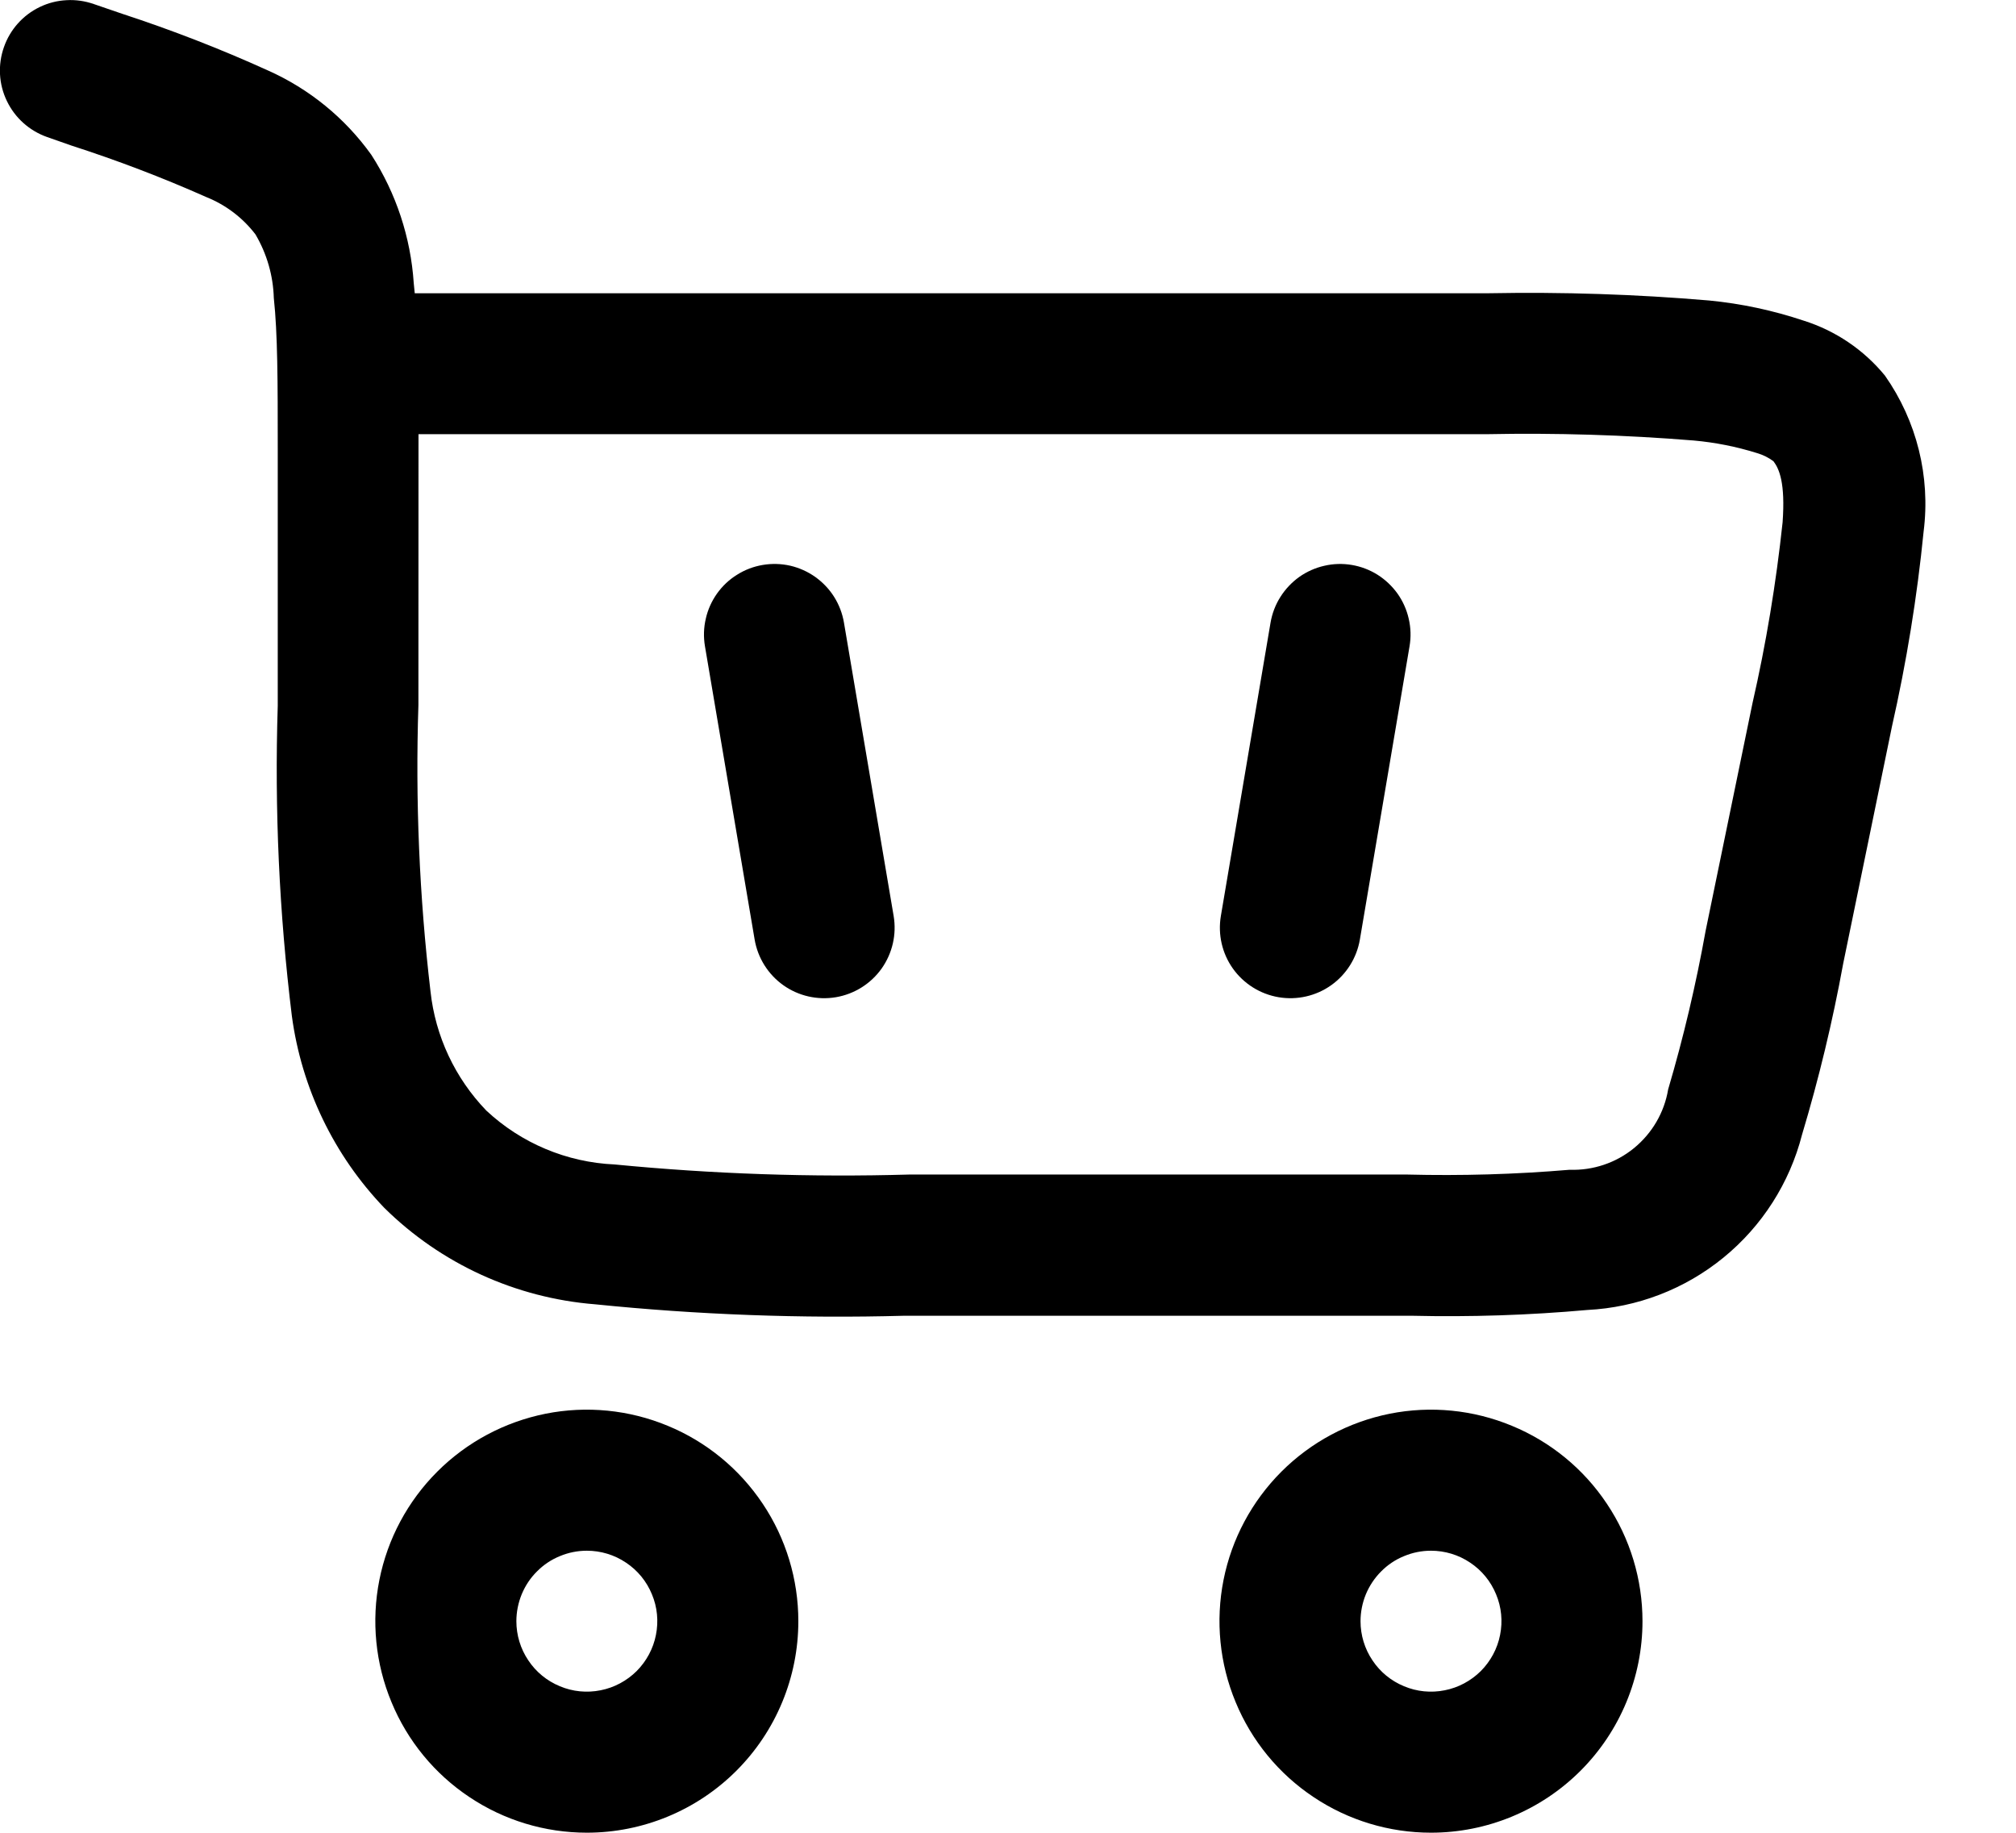
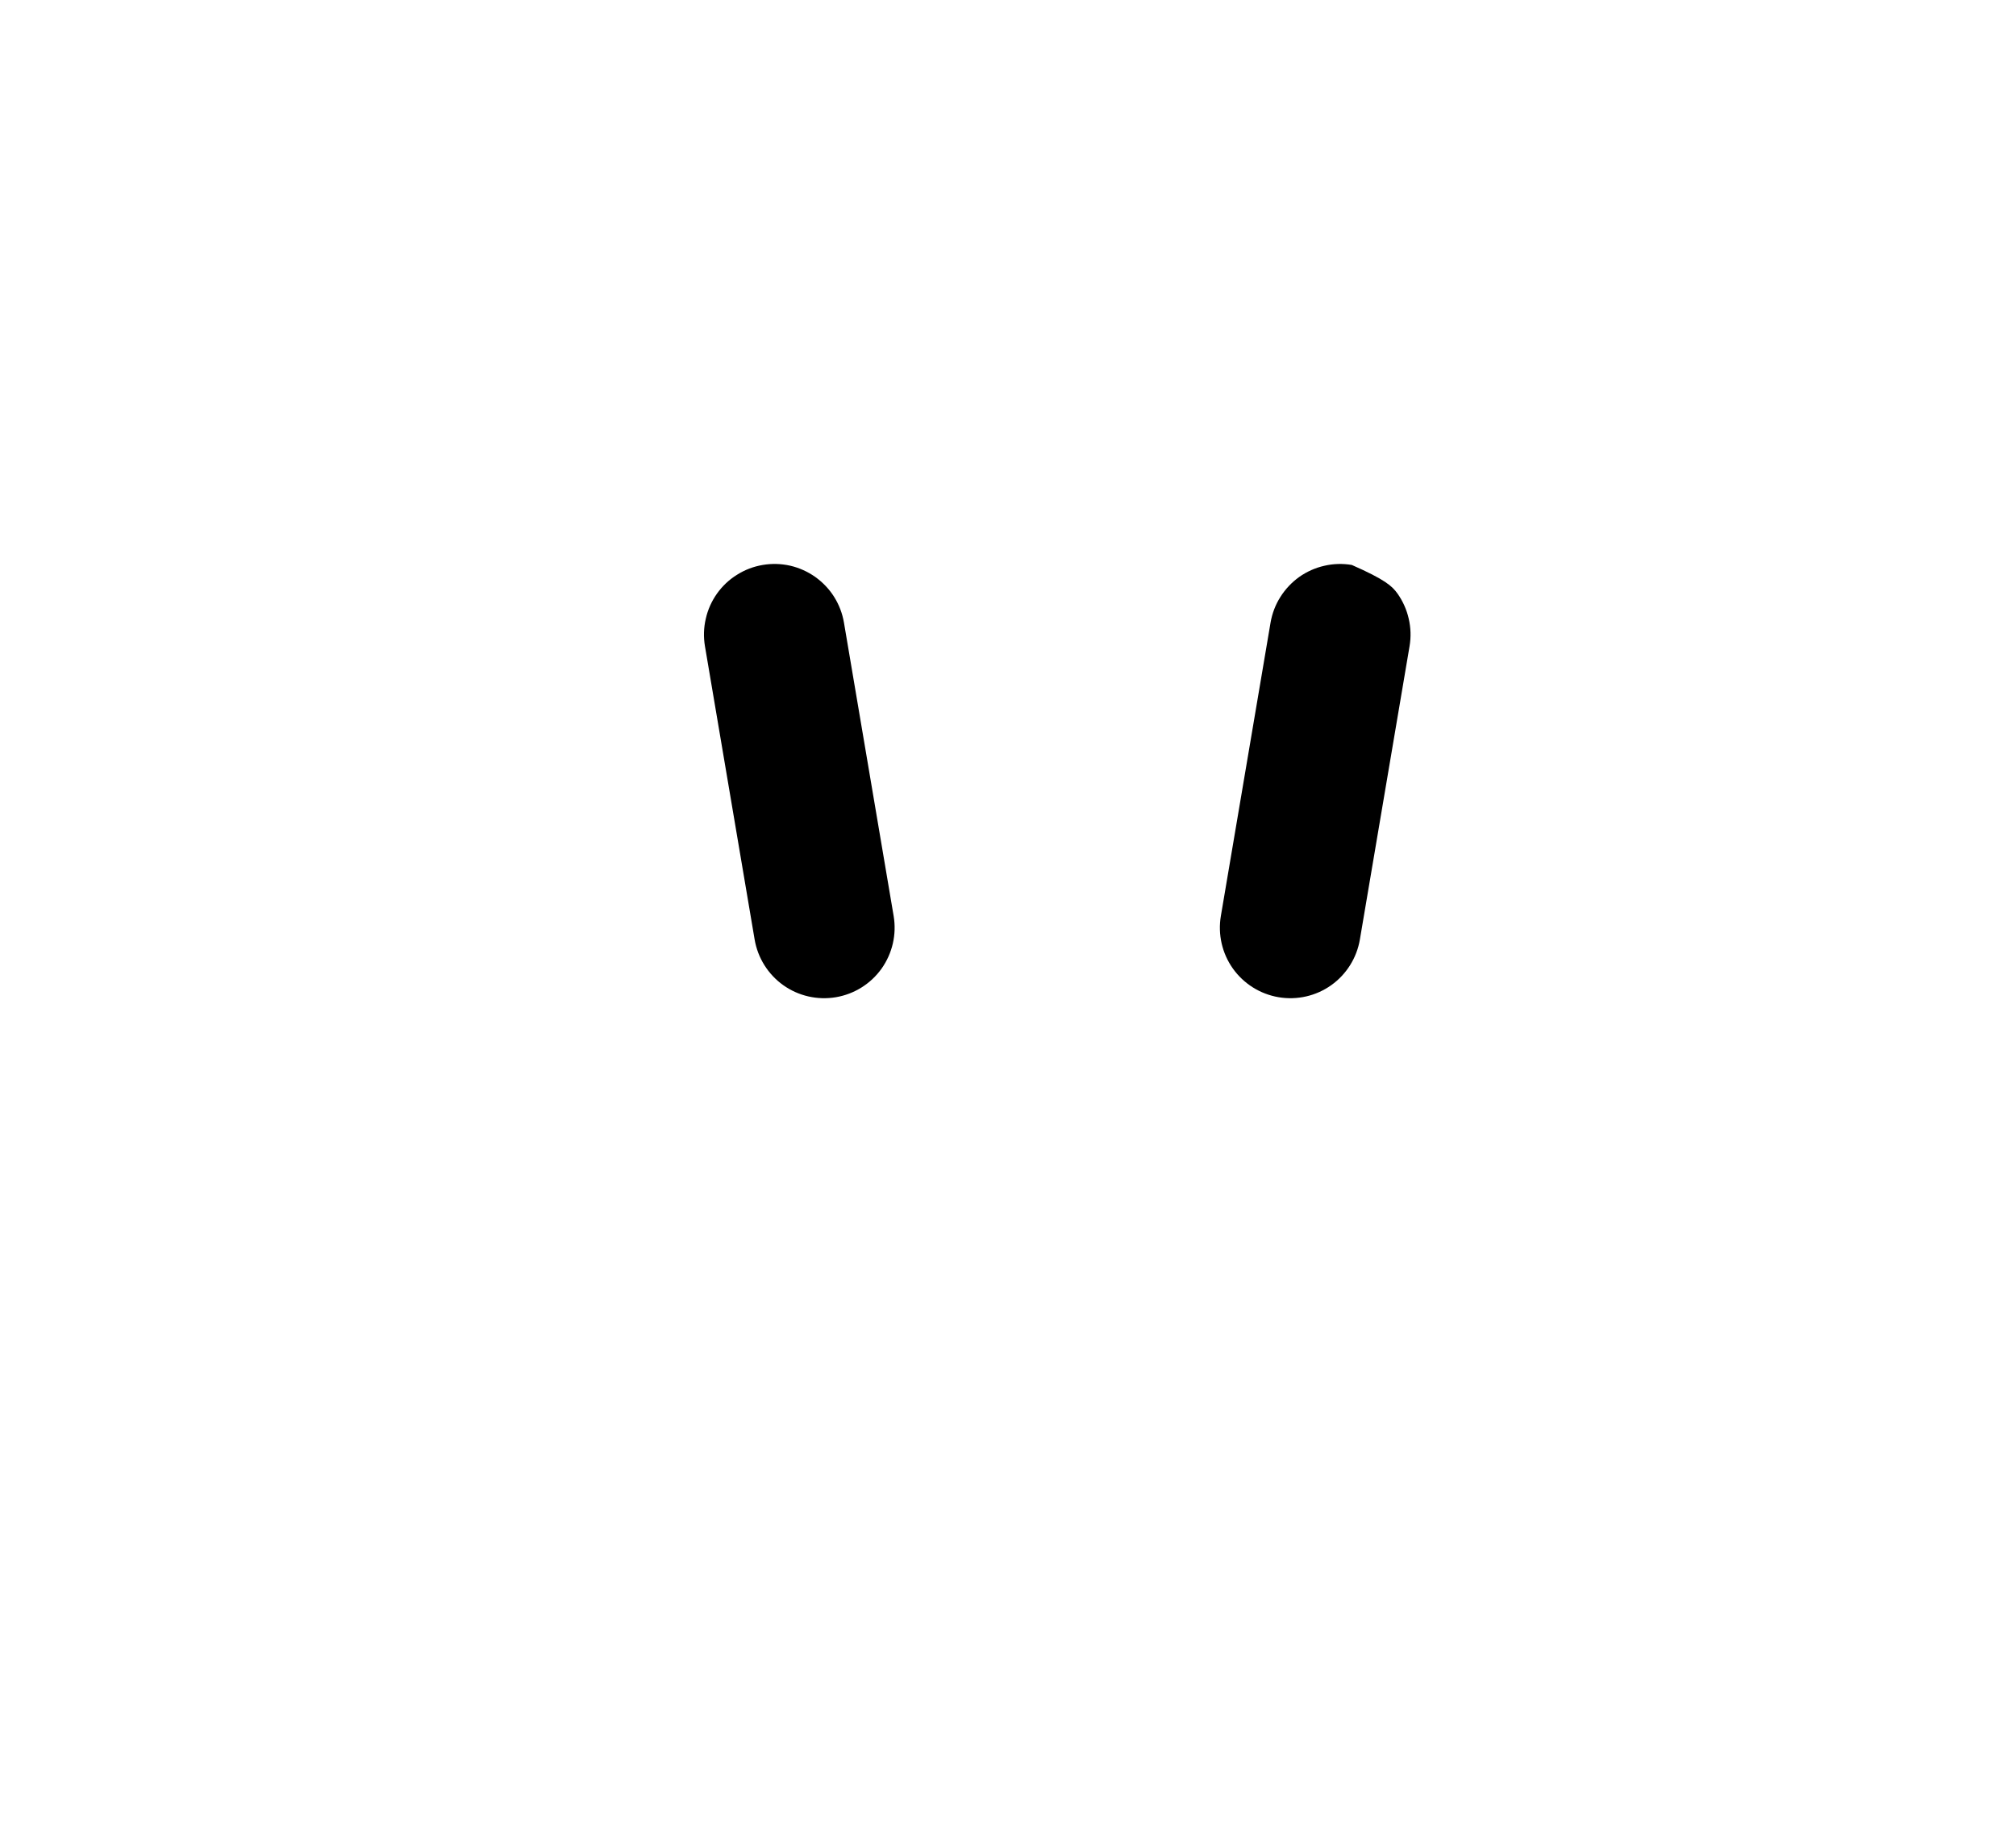
<svg xmlns="http://www.w3.org/2000/svg" width="22" height="20" viewBox="0 0 22 20" fill="none">
  <path d="M8.323 6.165C8.423 6.148 8.525 6.151 8.623 6.173C8.722 6.196 8.815 6.238 8.897 6.296C8.979 6.355 9.05 6.429 9.103 6.514C9.157 6.6 9.193 6.695 9.21 6.795L9.752 9.995C9.786 10.196 9.739 10.402 9.621 10.569C9.503 10.735 9.323 10.848 9.122 10.882C8.921 10.916 8.714 10.869 8.548 10.751C8.382 10.633 8.269 10.453 8.235 10.252L7.693 7.052C7.676 6.952 7.679 6.85 7.702 6.752C7.724 6.653 7.766 6.56 7.824 6.478C7.883 6.395 7.957 6.325 8.043 6.272C8.128 6.218 8.223 6.182 8.323 6.165Z" fill="#03494D" style="fill:#03494D;fill:color(display-p3 0.012 0.286 0.302);fill-opacity:1;" />
-   <path d="M13.865 6.795C13.882 6.696 13.918 6.6 13.972 6.515C14.026 6.429 14.096 6.355 14.178 6.296C14.26 6.238 14.354 6.196 14.452 6.174C14.55 6.151 14.652 6.148 14.752 6.165C14.852 6.182 14.947 6.218 15.033 6.272C15.118 6.326 15.192 6.396 15.251 6.478C15.309 6.56 15.351 6.654 15.373 6.752C15.396 6.851 15.399 6.952 15.382 7.052L14.84 10.252C14.806 10.453 14.693 10.633 14.527 10.751C14.361 10.869 14.154 10.916 13.953 10.882C13.752 10.848 13.572 10.735 13.454 10.569C13.336 10.403 13.289 10.196 13.323 9.995L13.865 6.795Z" fill="#03494D" style="fill:#03494D;fill:color(display-p3 0.012 0.286 0.302);fill-opacity:1;" />
-   <path fill-rule="evenodd" clip-rule="evenodd" d="M1.023 0.044C0.928 0.011 0.827 -0.004 0.726 0.002C0.625 0.007 0.526 0.032 0.435 0.076C0.251 0.164 0.11 0.322 0.043 0.514C-0.025 0.707 -0.014 0.918 0.075 1.102C0.163 1.286 0.321 1.427 0.513 1.495L0.781 1.589C1.28 1.75 1.771 1.937 2.25 2.15C2.463 2.235 2.649 2.376 2.788 2.558C2.912 2.769 2.981 3.007 2.988 3.252C3.03 3.642 3.031 4.152 3.031 4.909V7.702C2.995 8.833 3.047 9.964 3.185 11.087C3.291 11.874 3.644 12.608 4.194 13.181C4.813 13.792 5.627 14.164 6.494 14.233C7.615 14.347 8.742 14.389 9.868 14.358H15.405C16.044 14.373 16.684 14.352 17.321 14.295C17.865 14.268 18.386 14.068 18.807 13.724C19.229 13.38 19.53 12.909 19.665 12.382C19.849 11.769 19.999 11.146 20.114 10.516L20.635 7.983L20.646 7.929C20.805 7.227 20.921 6.515 20.992 5.799C21.068 5.2 20.917 4.593 20.57 4.099C20.339 3.817 20.031 3.609 19.683 3.499C19.348 3.387 19.002 3.313 18.65 3.279C17.852 3.211 17.051 3.185 16.25 3.2H4.526C4.523 3.162 4.519 3.125 4.515 3.089C4.482 2.591 4.323 2.109 4.052 1.689C3.764 1.287 3.374 0.969 2.922 0.768C2.404 0.533 1.873 0.327 1.332 0.15L1.023 0.044ZM4.567 4.738H16.225C16.979 4.723 17.733 4.746 18.484 4.807C18.718 4.828 18.949 4.874 19.173 4.944C19.238 4.963 19.299 4.993 19.353 5.033C19.416 5.116 19.484 5.268 19.453 5.7C19.382 6.364 19.273 7.024 19.124 7.675L18.613 10.157C18.508 10.741 18.372 11.319 18.204 11.888C18.162 12.14 18.029 12.367 17.831 12.529C17.634 12.69 17.384 12.774 17.129 12.765C16.538 12.815 15.945 12.832 15.353 12.817H9.924C8.85 12.848 7.776 12.811 6.707 12.707C6.185 12.684 5.689 12.476 5.307 12.119C4.966 11.765 4.751 11.308 4.698 10.819C4.576 9.782 4.532 8.738 4.566 7.694L4.567 4.738Z" fill="#03494D" style="fill:#03494D;fill:color(display-p3 0.012 0.286 0.302);fill-opacity:1;" />
-   <path fill-rule="evenodd" clip-rule="evenodd" d="M6.404 19.999C5.948 19.999 5.501 19.864 5.122 19.61C4.742 19.357 4.446 18.996 4.272 18.574C4.097 18.153 4.051 17.689 4.14 17.241C4.229 16.793 4.449 16.382 4.772 16.059C5.095 15.736 5.506 15.517 5.954 15.427C6.401 15.338 6.866 15.384 7.287 15.559C7.709 15.733 8.069 16.029 8.323 16.409C8.577 16.788 8.712 17.235 8.712 17.691C8.712 18.303 8.469 18.89 8.036 19.323C7.603 19.756 7.016 19.999 6.404 19.999ZM5.635 17.691C5.635 17.843 5.68 17.992 5.765 18.118C5.849 18.245 5.969 18.343 6.11 18.401C6.25 18.46 6.405 18.475 6.554 18.445C6.703 18.416 6.84 18.342 6.948 18.235C7.055 18.127 7.129 17.99 7.158 17.841C7.188 17.692 7.173 17.537 7.114 17.397C7.056 17.256 6.958 17.136 6.831 17.052C6.705 16.967 6.556 16.922 6.404 16.922C6.303 16.922 6.203 16.942 6.11 16.981C6.016 17.019 5.931 17.076 5.86 17.148C5.788 17.219 5.732 17.304 5.693 17.398C5.655 17.491 5.635 17.591 5.635 17.692V17.691Z" fill="#03494D" style="fill:#03494D;fill:color(display-p3 0.012 0.286 0.302);fill-opacity:1;" />
-   <path fill-rule="evenodd" clip-rule="evenodd" d="M15.616 19.999C15.16 19.999 14.713 19.864 14.334 19.61C13.954 19.357 13.658 18.996 13.484 18.574C13.309 18.153 13.263 17.689 13.352 17.241C13.441 16.793 13.661 16.382 13.984 16.059C14.307 15.736 14.718 15.517 15.166 15.427C15.614 15.338 16.078 15.384 16.499 15.559C16.921 15.733 17.282 16.029 17.535 16.409C17.789 16.788 17.924 17.235 17.924 17.691C17.924 18.303 17.681 18.89 17.248 19.323C16.815 19.756 16.228 19.999 15.616 19.999ZM14.847 17.691C14.847 17.843 14.892 17.992 14.977 18.118C15.061 18.245 15.181 18.343 15.322 18.401C15.462 18.46 15.617 18.475 15.766 18.445C15.915 18.416 16.052 18.342 16.16 18.235C16.267 18.127 16.341 17.99 16.37 17.841C16.4 17.692 16.385 17.537 16.326 17.397C16.268 17.256 16.17 17.136 16.043 17.052C15.917 16.967 15.768 16.922 15.616 16.922C15.515 16.922 15.415 16.942 15.322 16.981C15.228 17.019 15.143 17.076 15.072 17.148C15.001 17.219 14.944 17.304 14.905 17.398C14.867 17.491 14.847 17.591 14.847 17.692V17.691Z" fill="#03494D" style="fill:#03494D;fill:color(display-p3 0.012 0.286 0.302);fill-opacity:1;" />
+   <path d="M13.865 6.795C13.882 6.696 13.918 6.6 13.972 6.515C14.026 6.429 14.096 6.355 14.178 6.296C14.26 6.238 14.354 6.196 14.452 6.174C14.55 6.151 14.652 6.148 14.752 6.165C15.118 6.326 15.192 6.396 15.251 6.478C15.309 6.56 15.351 6.654 15.373 6.752C15.396 6.851 15.399 6.952 15.382 7.052L14.84 10.252C14.806 10.453 14.693 10.633 14.527 10.751C14.361 10.869 14.154 10.916 13.953 10.882C13.752 10.848 13.572 10.735 13.454 10.569C13.336 10.403 13.289 10.196 13.323 9.995L13.865 6.795Z" fill="#03494D" style="fill:#03494D;fill:color(display-p3 0.012 0.286 0.302);fill-opacity:1;" />
</svg>